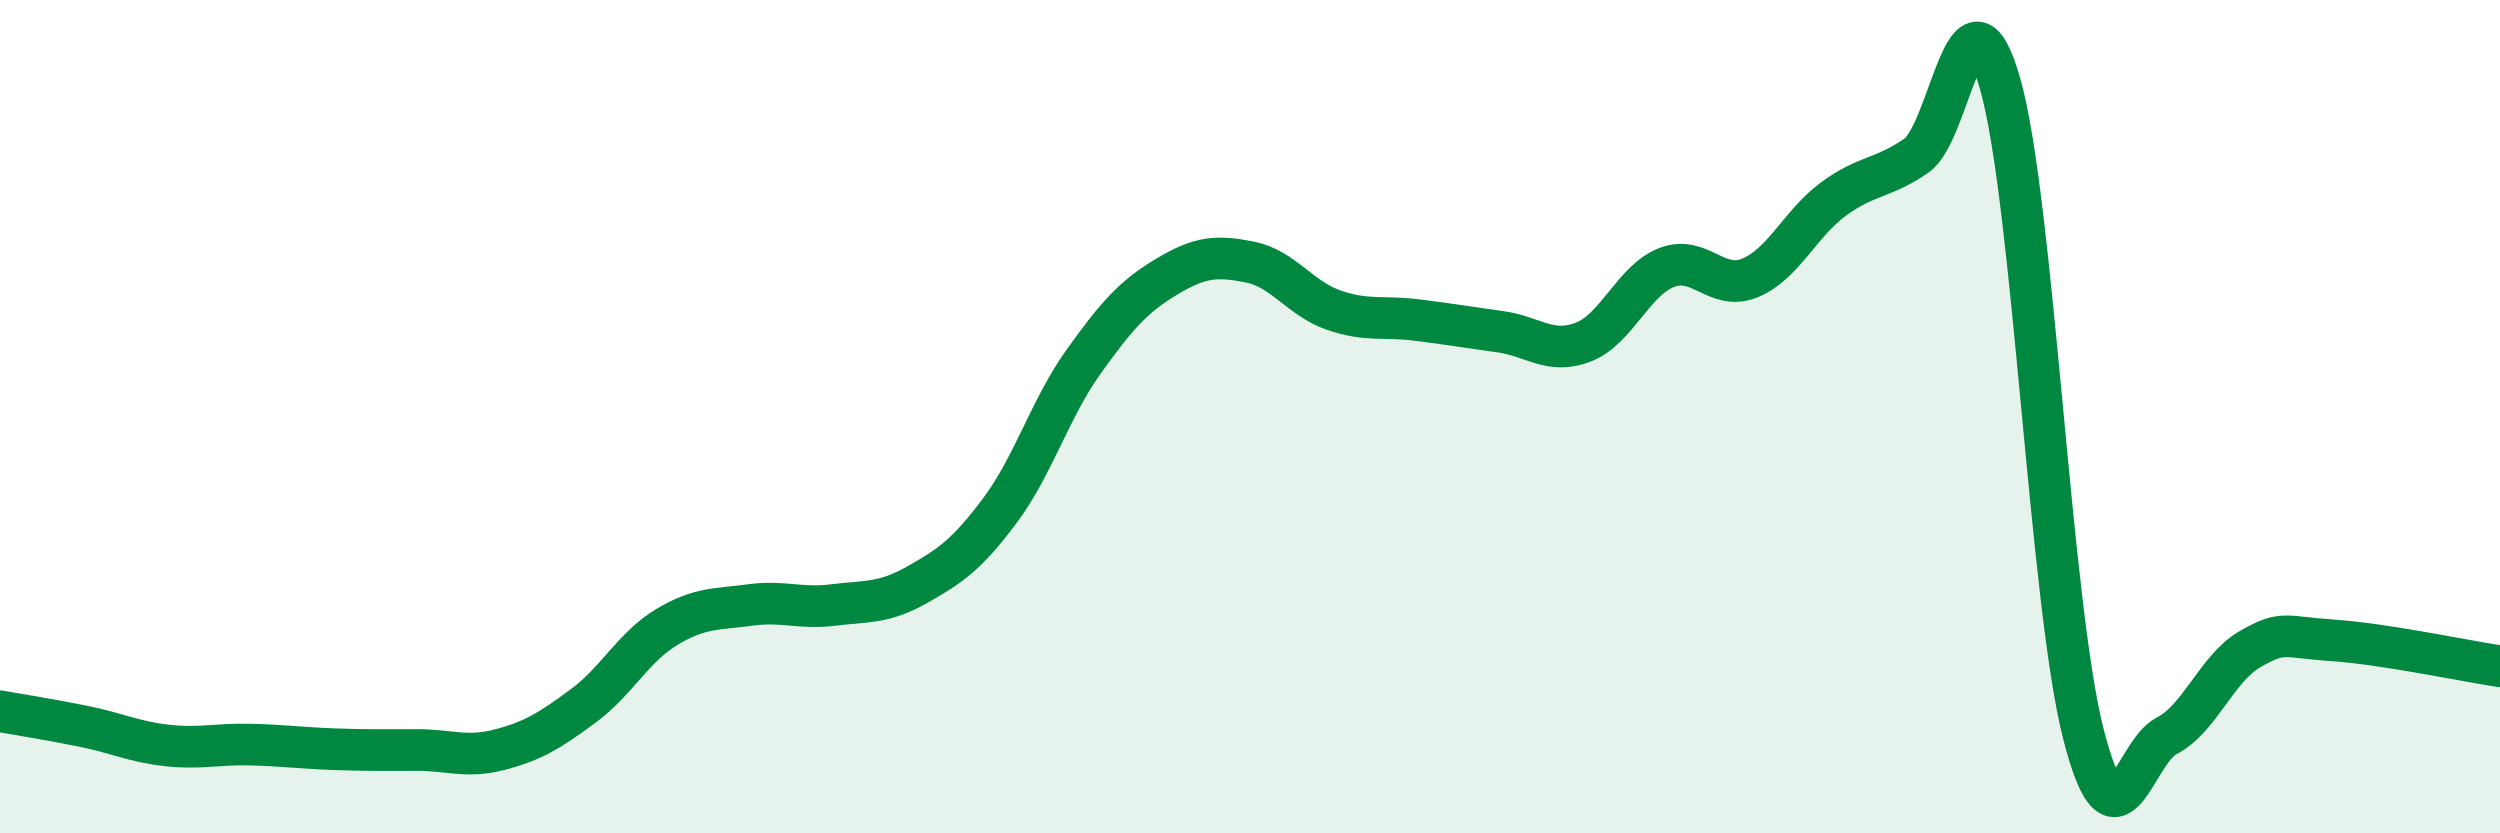
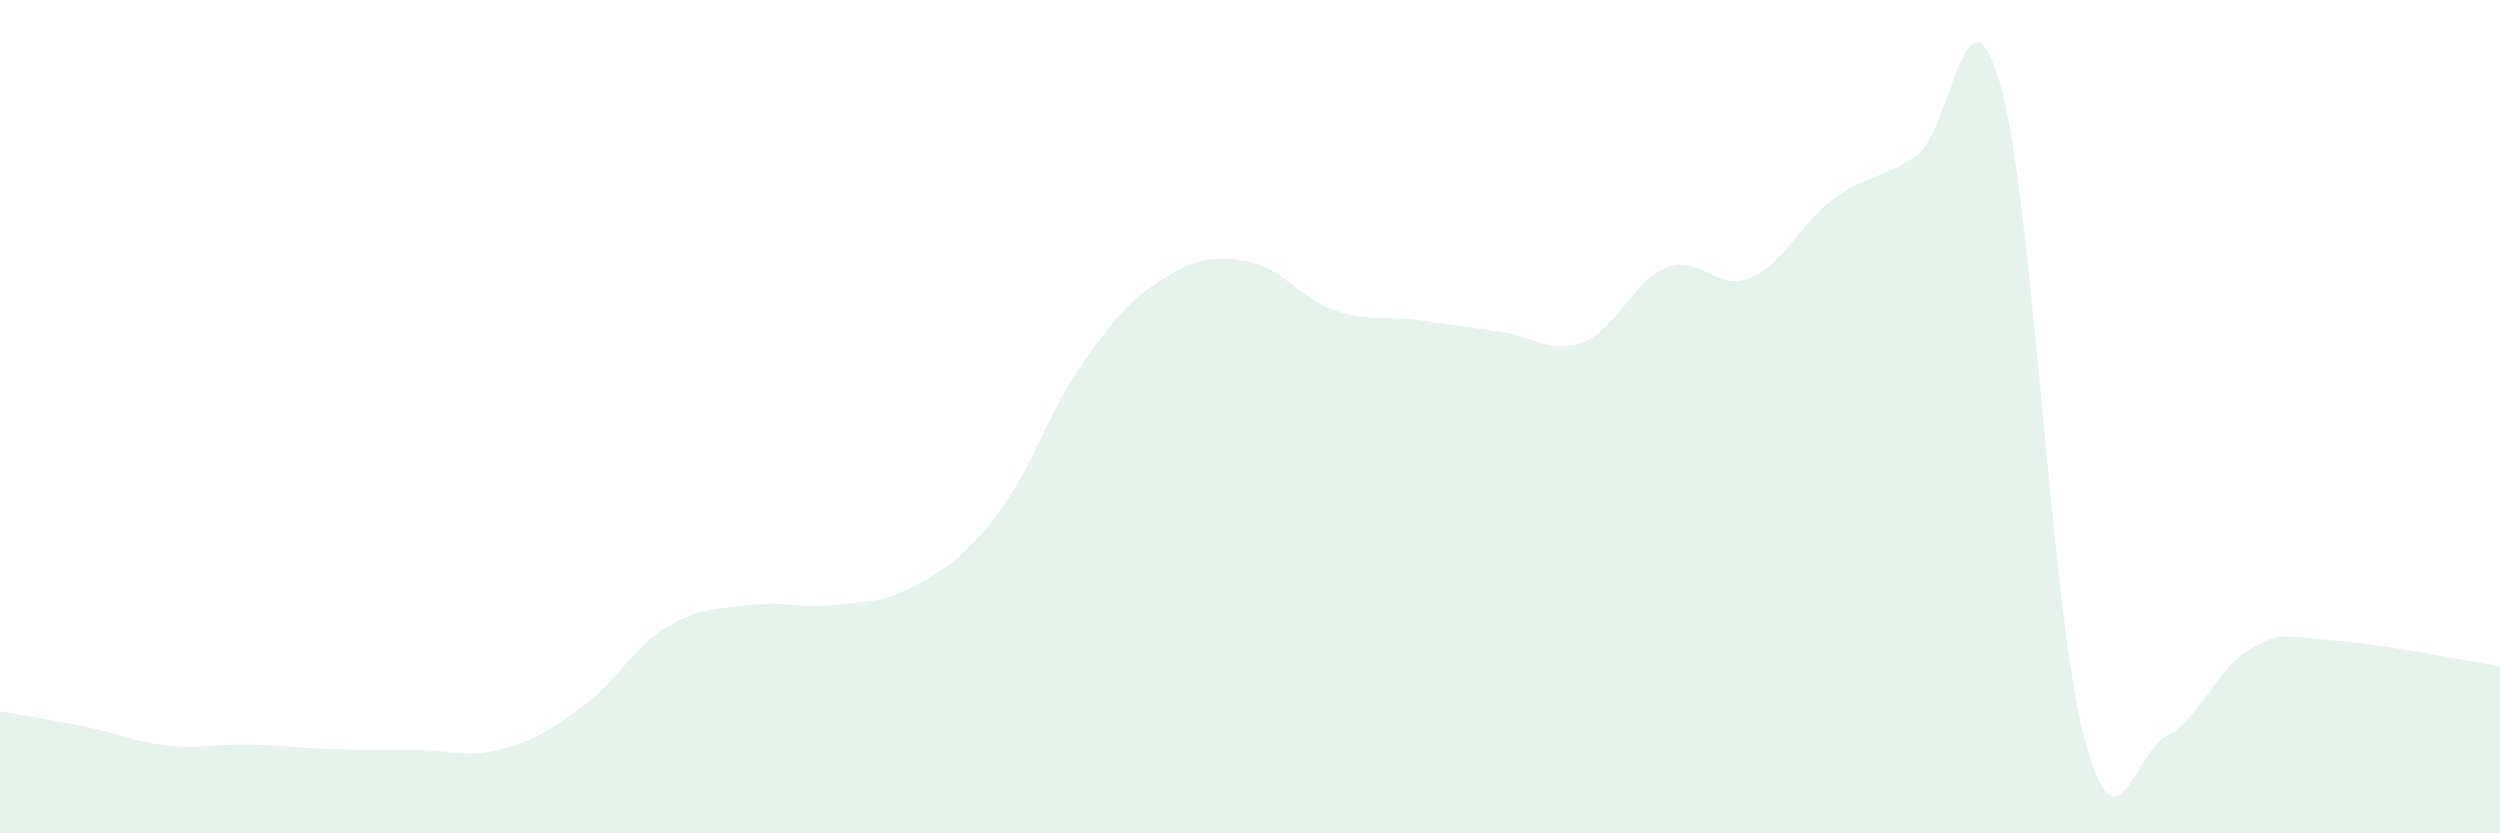
<svg xmlns="http://www.w3.org/2000/svg" width="60" height="20" viewBox="0 0 60 20">
  <path d="M 0,17.07 C 0.4,17.14 1.2,17.27 2,17.43 C 2.8,17.59 3.2,17.8 4,17.89 C 4.8,17.98 5.2,17.85 6,17.87 C 6.8,17.89 7.2,17.95 8,17.98 C 8.8,18.01 9.2,18 10,18 C 10.8,18 11.2,18.2 12,17.99 C 12.8,17.78 13.2,17.53 14,16.94 C 14.8,16.35 15.2,15.53 16,15.05 C 16.8,14.57 17.2,14.63 18,14.52 C 18.8,14.41 19.2,14.62 20,14.52 C 20.8,14.42 21.2,14.49 22,14.04 C 22.8,13.59 23.2,13.32 24,12.25 C 24.8,11.18 25.2,9.81 26,8.69 C 26.8,7.57 27.2,7.12 28,6.64 C 28.8,6.16 29.2,6.13 30,6.29 C 30.8,6.45 31.2,7.16 32,7.44 C 32.8,7.72 33.2,7.58 34,7.68 C 34.8,7.78 35.2,7.85 36,7.96 C 36.8,8.07 37.2,8.52 38,8.21 C 38.8,7.9 39.2,6.73 40,6.42 C 40.8,6.11 41.2,7 42,6.67 C 42.8,6.34 43.2,5.37 44,4.78 C 44.8,4.19 45.2,4.29 46,3.73 C 46.8,3.17 47.2,-0.78 48,2 C 48.8,4.78 49.2,14.48 50,17.61 C 50.8,20.74 51.2,18.07 52,17.66 C 52.8,17.25 53.2,16.04 54,15.58 C 54.8,15.12 54.8,15.29 56,15.37 C 57.2,15.45 59.2,15.87 60,15.99L60 20L0 20Z" fill="#008740" opacity="0.1" stroke-linecap="round" stroke-linejoin="round" />
-   <path d="M 0,17.07 C 0.4,17.14 1.2,17.27 2,17.43 C 2.8,17.59 3.2,17.8 4,17.89 C 4.8,17.98 5.2,17.85 6,17.87 C 6.8,17.89 7.2,17.95 8,17.98 C 8.8,18.01 9.2,18 10,18 C 10.8,18 11.2,18.2 12,17.99 C 12.8,17.78 13.2,17.53 14,16.94 C 14.8,16.35 15.2,15.53 16,15.05 C 16.8,14.57 17.2,14.63 18,14.52 C 18.8,14.41 19.2,14.62 20,14.52 C 20.8,14.42 21.2,14.49 22,14.04 C 22.8,13.59 23.2,13.32 24,12.25 C 24.8,11.18 25.2,9.81 26,8.69 C 26.8,7.57 27.2,7.12 28,6.64 C 28.8,6.16 29.2,6.13 30,6.29 C 30.8,6.45 31.2,7.16 32,7.44 C 32.8,7.72 33.2,7.58 34,7.68 C 34.8,7.78 35.2,7.85 36,7.96 C 36.8,8.07 37.2,8.52 38,8.21 C 38.8,7.9 39.2,6.73 40,6.42 C 40.8,6.11 41.2,7 42,6.67 C 42.8,6.34 43.2,5.37 44,4.78 C 44.8,4.19 45.2,4.29 46,3.73 C 46.8,3.17 47.2,-0.78 48,2 C 48.8,4.78 49.2,14.48 50,17.61 C 50.8,20.74 51.2,18.07 52,17.66 C 52.8,17.25 53.2,16.04 54,15.58 C 54.8,15.12 54.8,15.29 56,15.37 C 57.2,15.45 59.2,15.87 60,15.99" stroke="#008740" stroke-width="1" fill="none" stroke-linecap="round" stroke-linejoin="round" />
</svg>